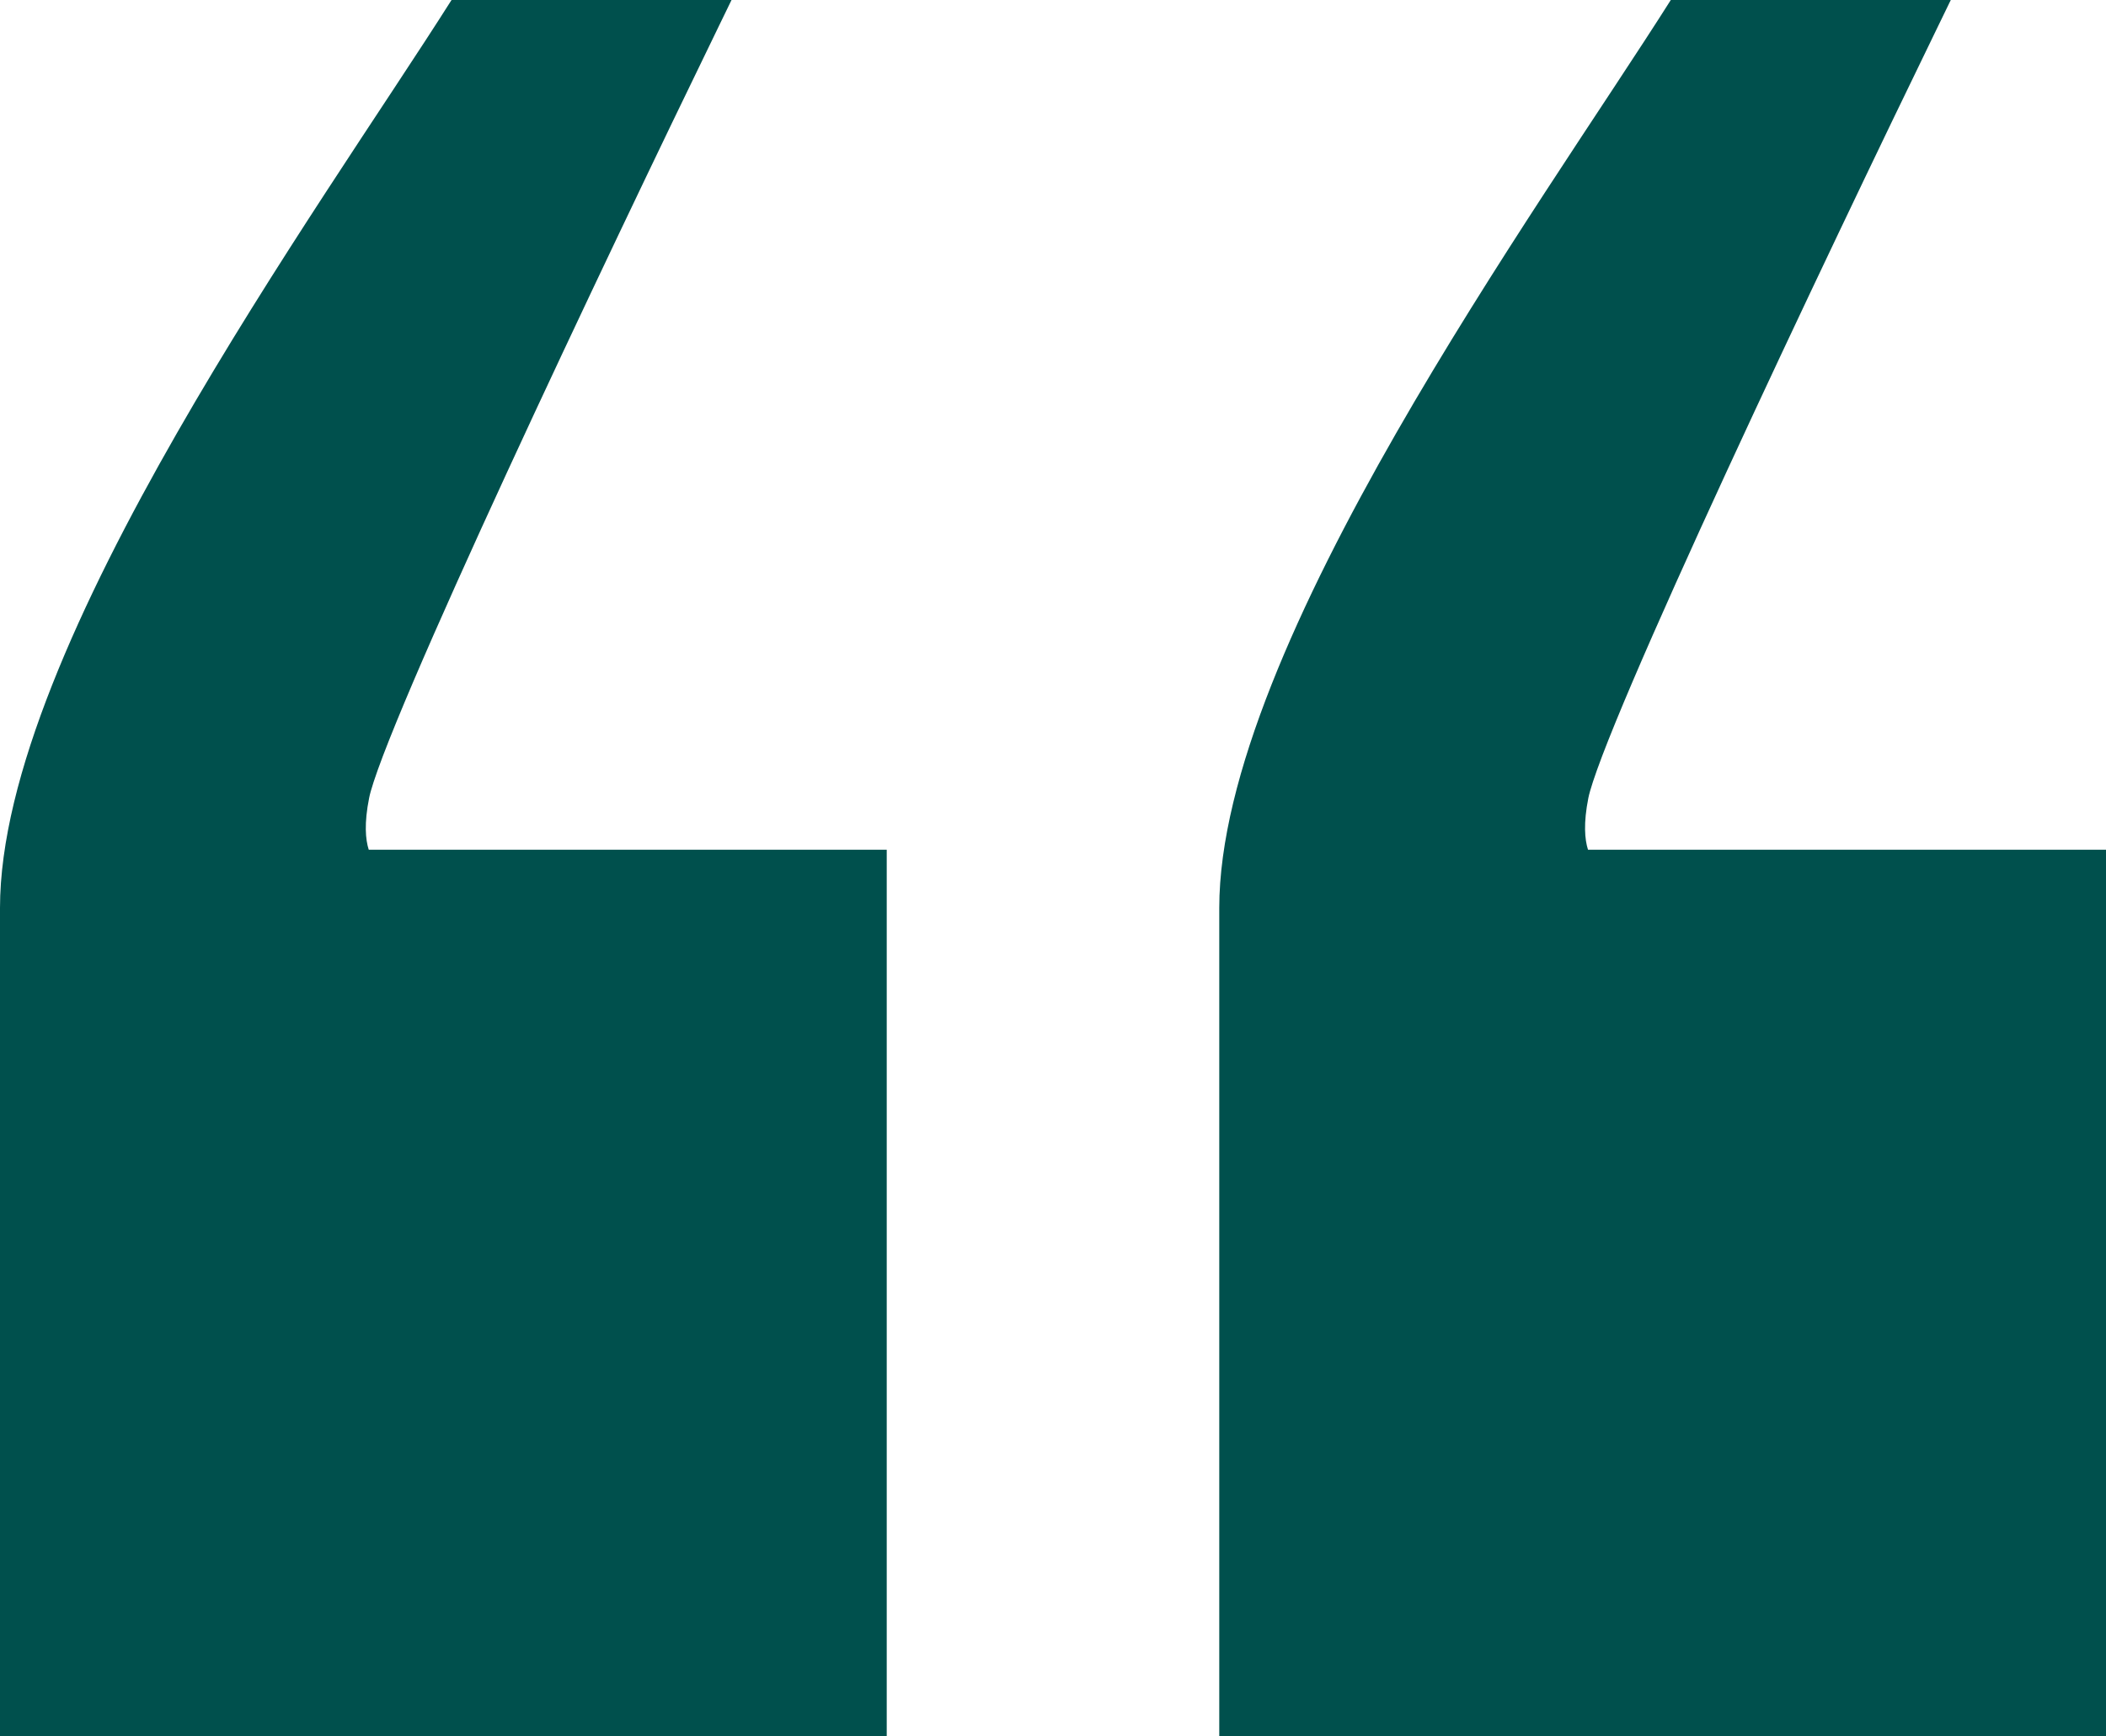
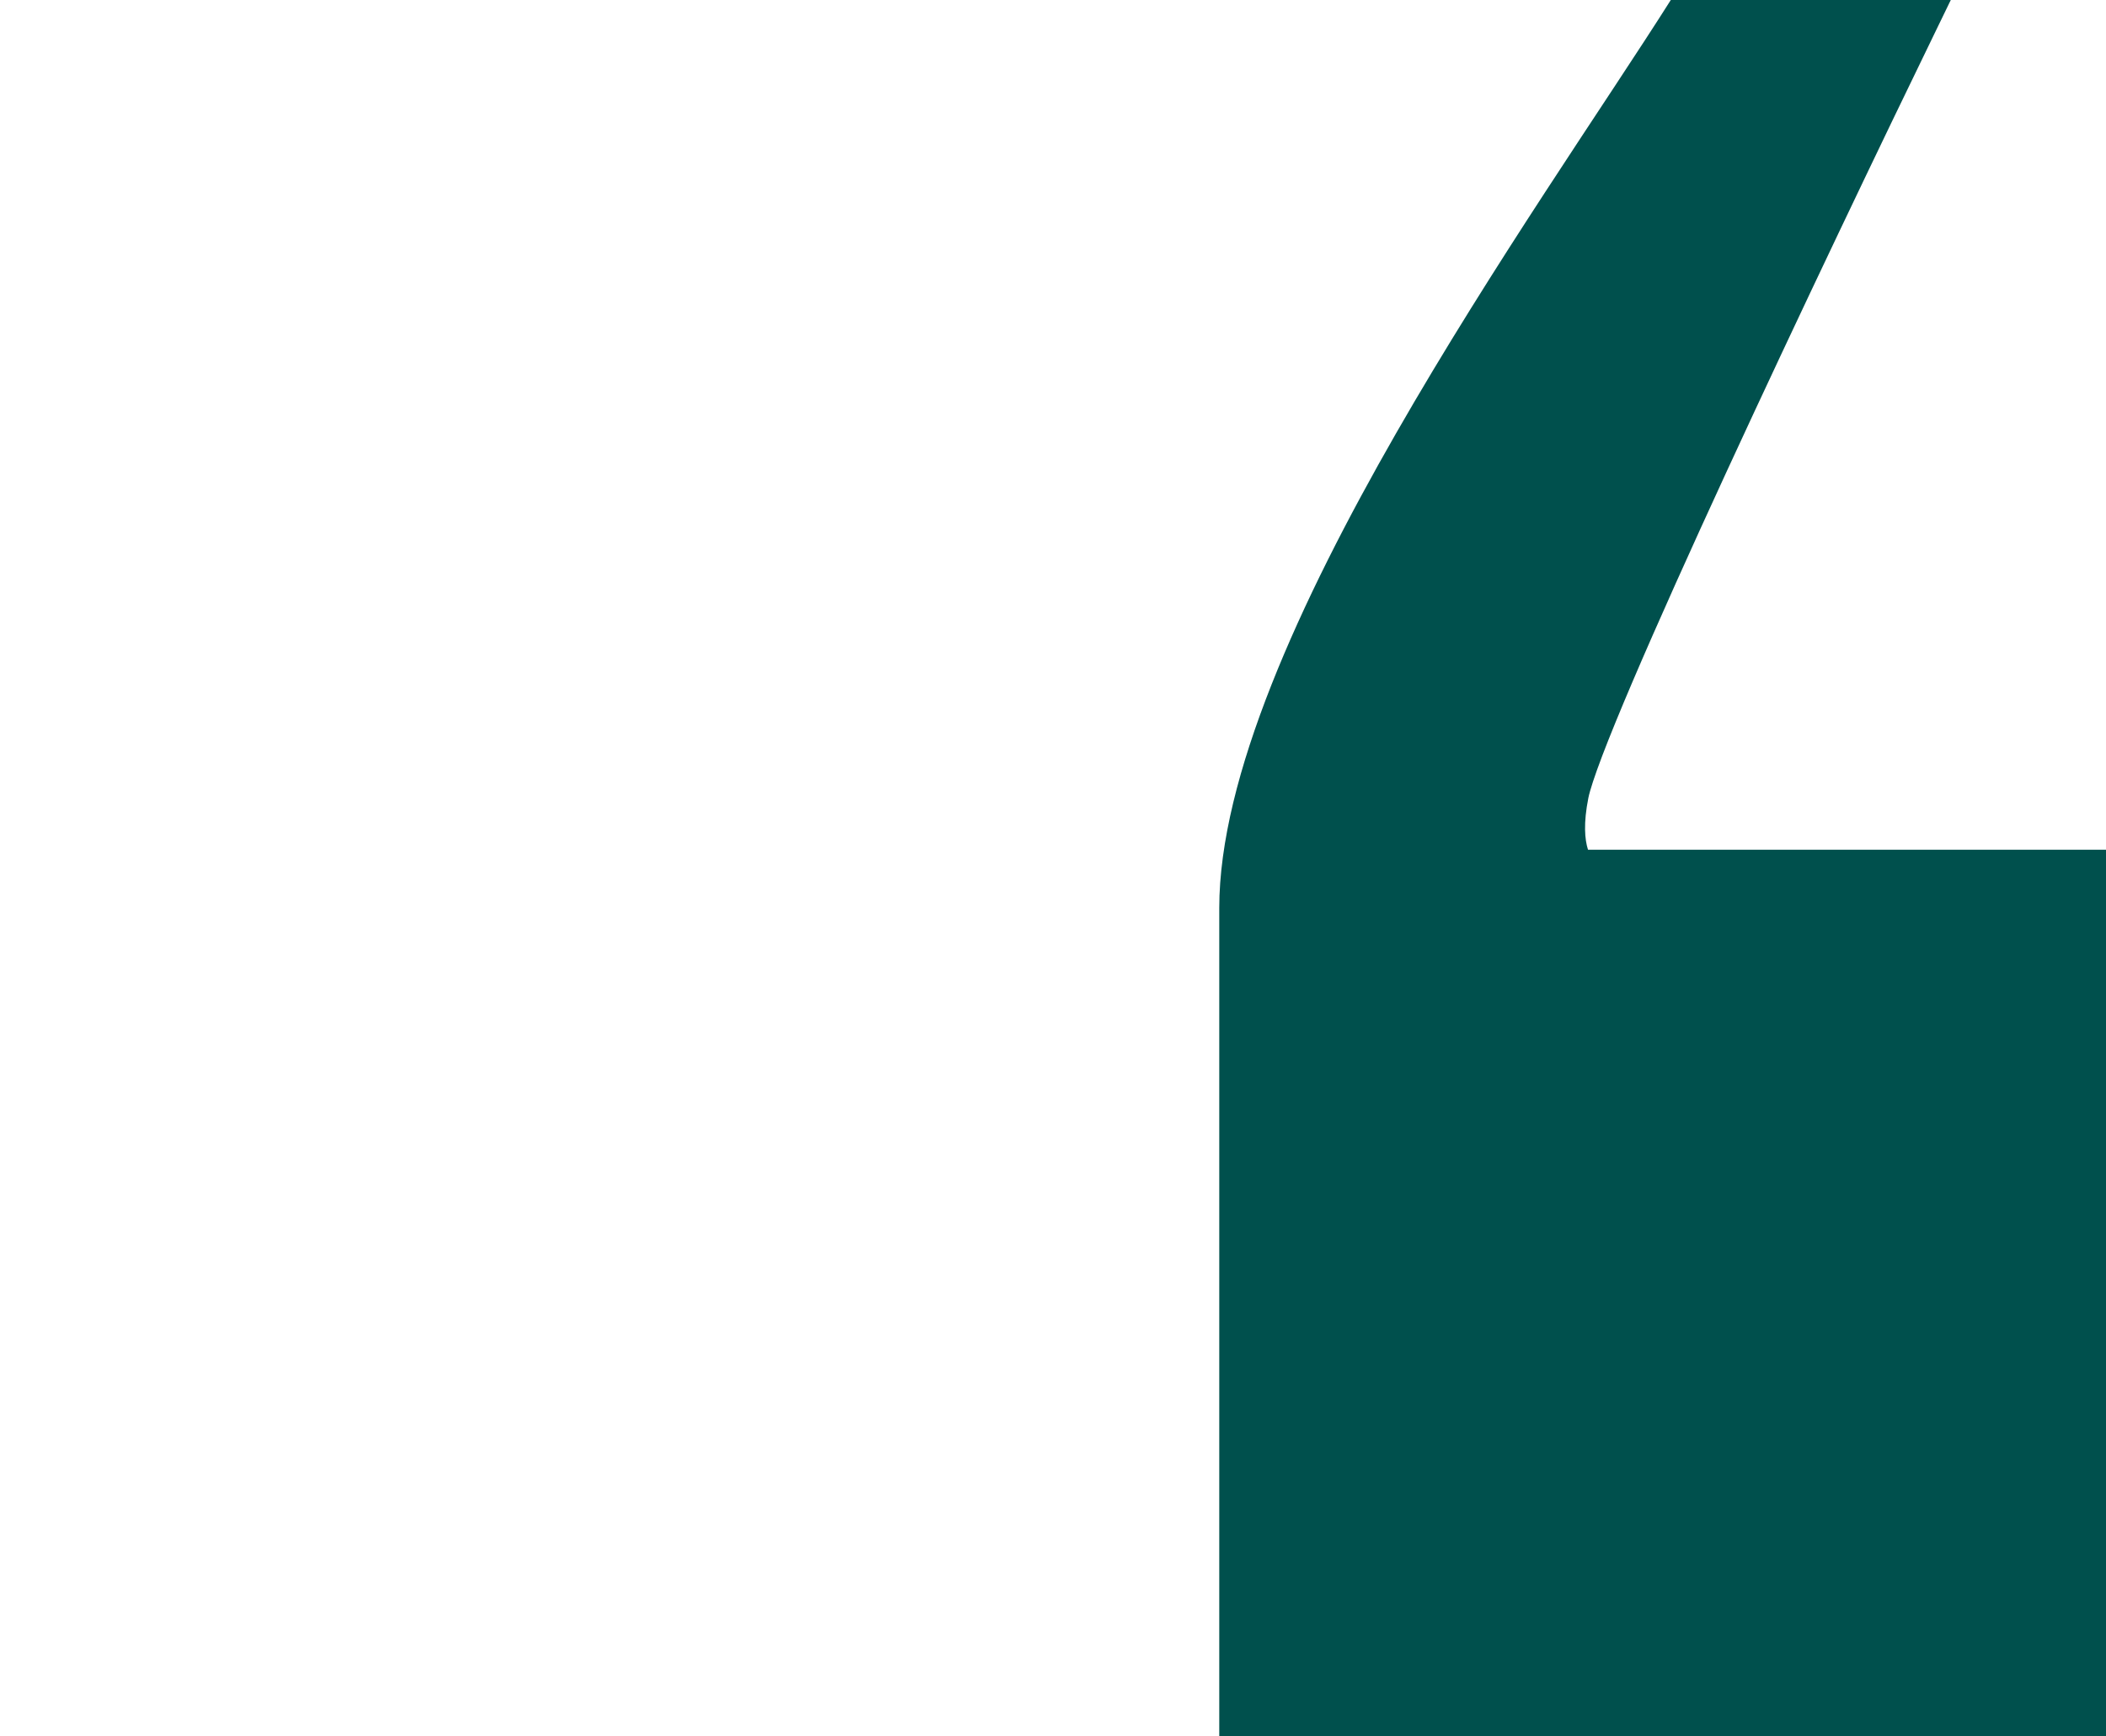
<svg xmlns="http://www.w3.org/2000/svg" width="57" height="47" viewBox="0 0 57 47" fill="none">
-   <path fill-rule="evenodd" clip-rule="evenodd" d="M12.221 0C8.687 5.585 0 17.5 0 24.577C0 31.654 0 47 0 47H24V23H9.98C9.892 22.726 9.853 22.286 9.991 21.598C10.031 21.394 10.156 21.011 10.367 20.454C10.575 19.909 10.855 19.226 11.191 18.439C11.864 16.864 12.755 14.885 13.729 12.772C15.677 8.547 17.951 3.8 19.45 0.719L19.799 0H12.221Z" fill="#00504D" />
  <path fill-rule="evenodd" clip-rule="evenodd" d="M45.221 0C41.687 5.585 33 17.5 33 24.577C33 31.654 33 47 33 47H57V23H42.98C42.892 22.726 42.853 22.286 42.99 21.598C43.031 21.394 43.156 21.011 43.367 20.454C43.575 19.909 43.855 19.226 44.191 18.439C44.864 16.864 45.755 14.885 46.729 12.772C48.677 8.547 50.951 3.8 52.45 0.719L52.799 0H45.221Z" fill="#00504D" />
</svg>